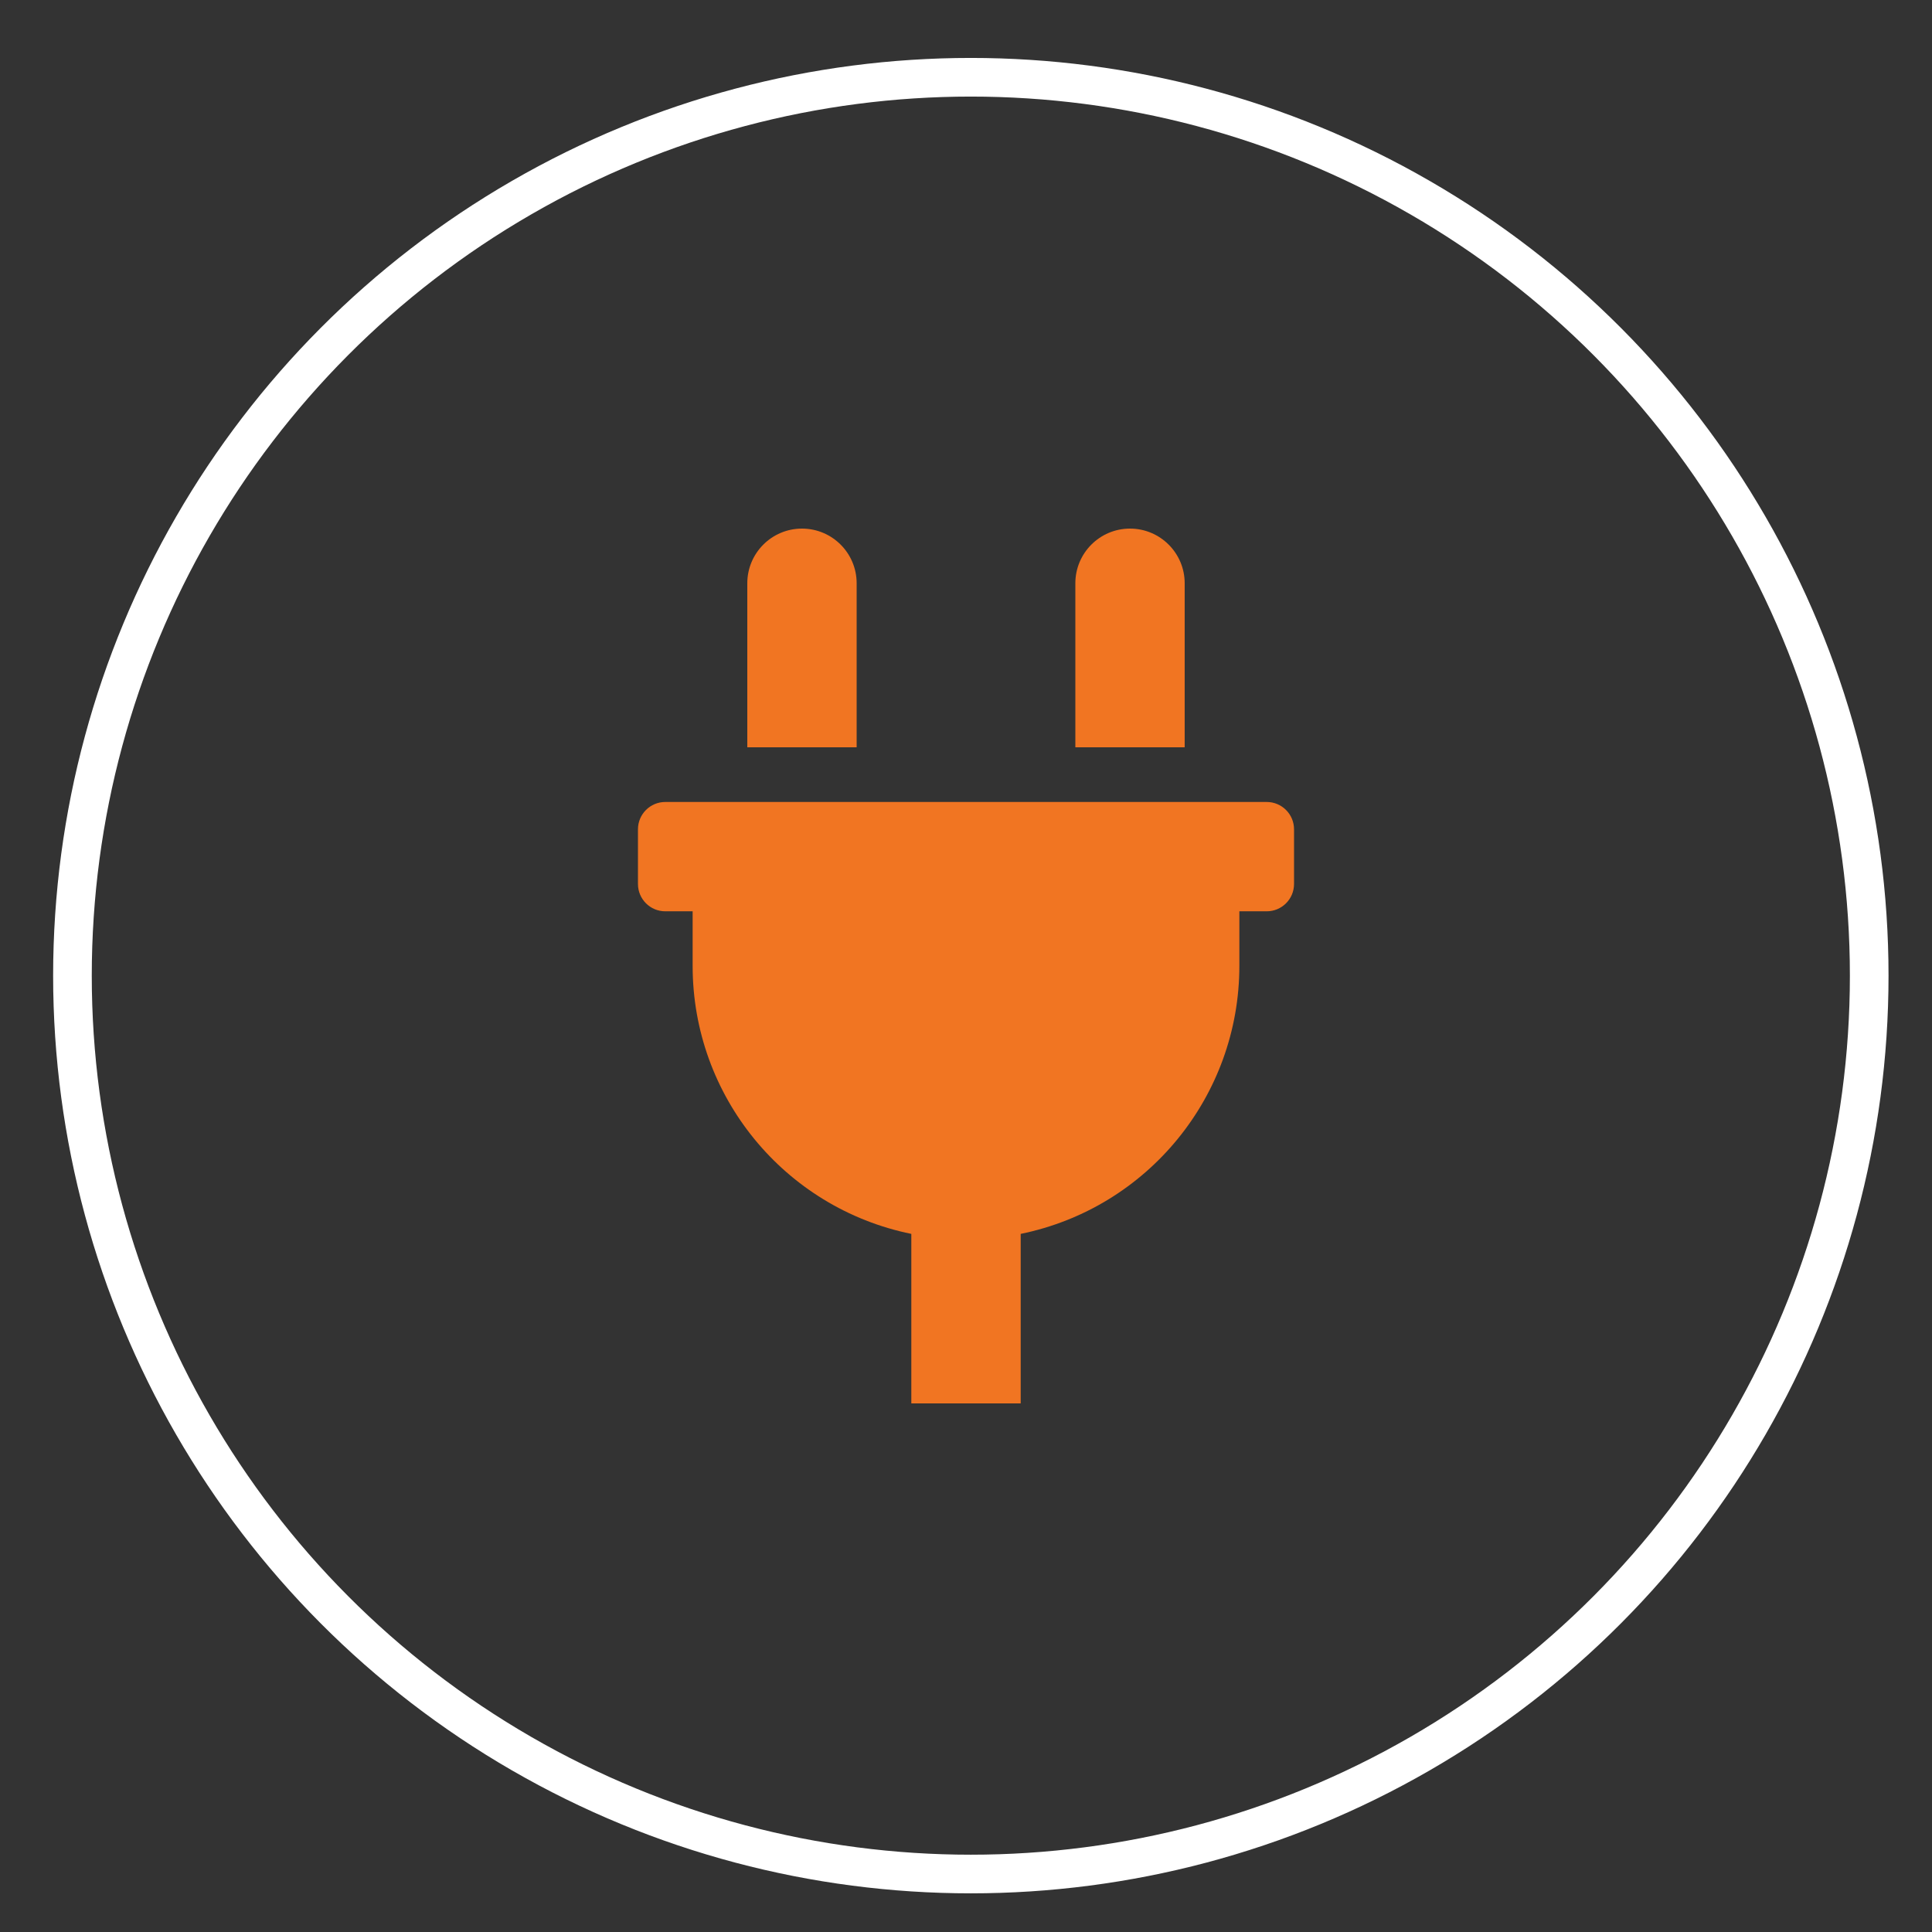
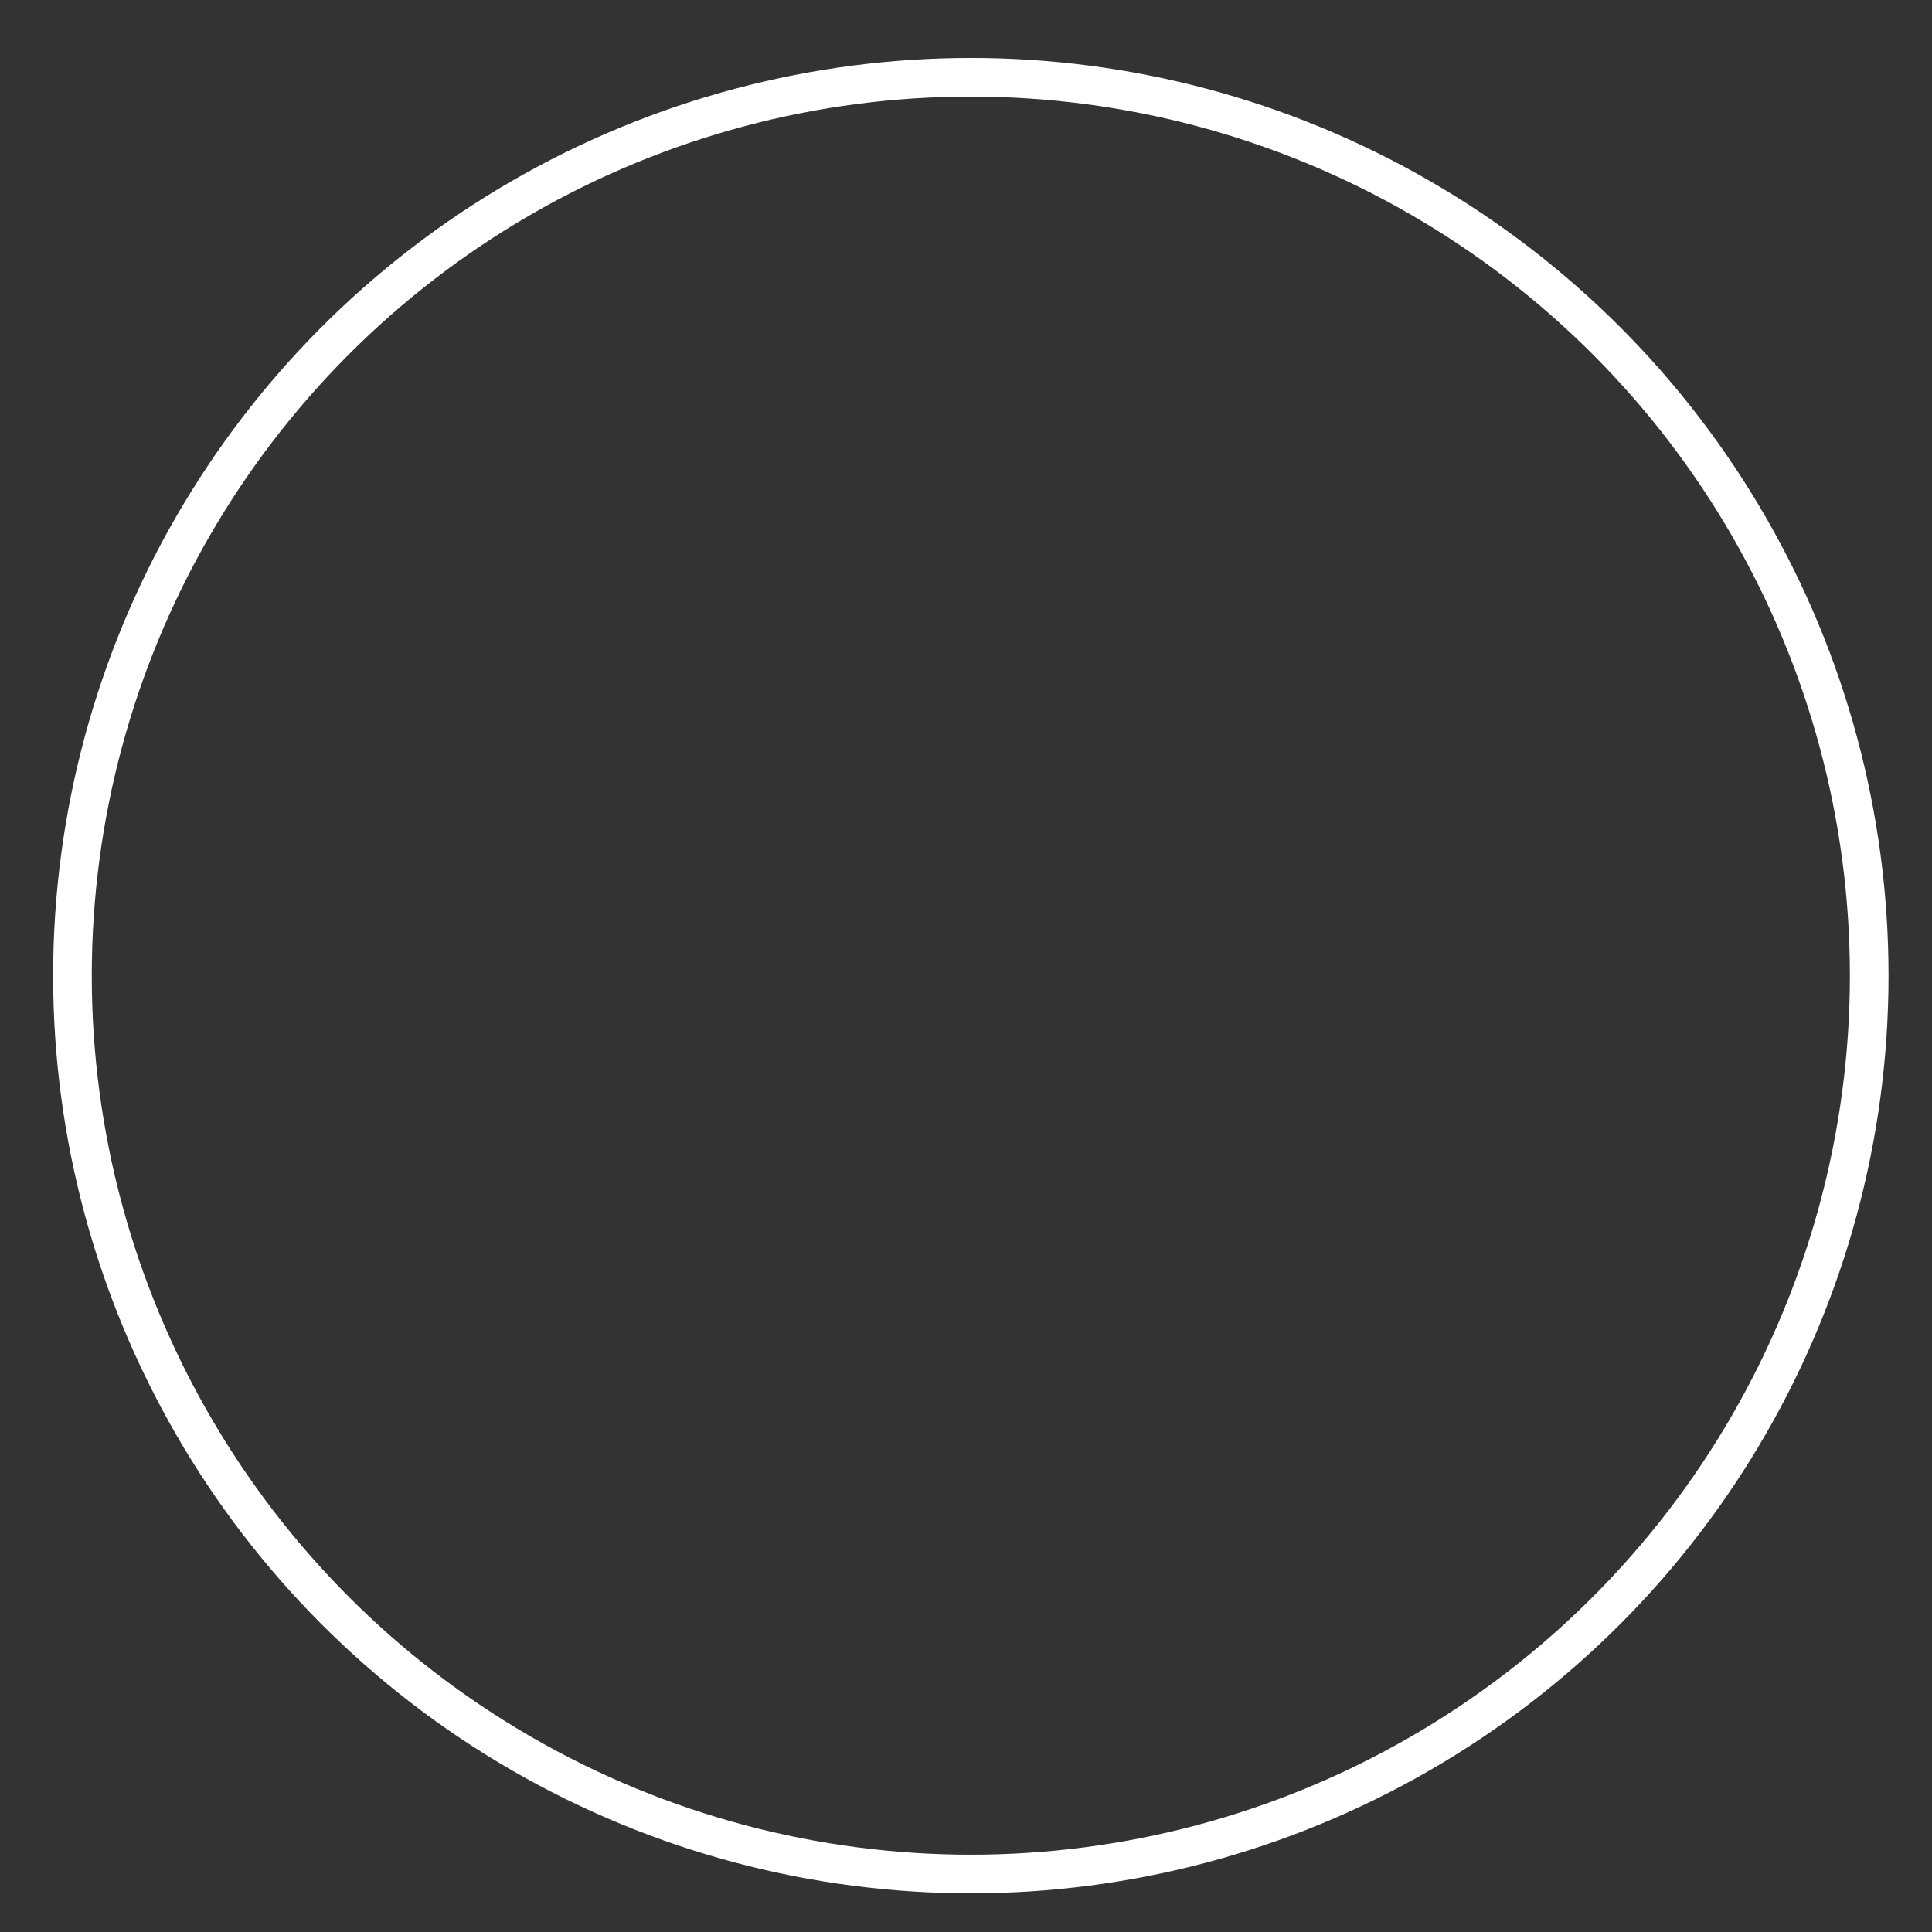
<svg xmlns="http://www.w3.org/2000/svg" version="1.1" id="Layer_1" x="0px" y="0px" width="100px" height="100px" viewBox="0 0 100 100" enable-background="new 0 0 100 100" xml:space="preserve">
  <rect x="0" y="0" width="100" height="100" fill="#333333" stroke="none" />
  <circle fill="none" stroke="#FFFFFF" stroke-width="2" stroke-miterlimit="10" cx="50.25" cy="50.499" r="46.5" />
  <g>
-     <path fill="#F17522" d="M61.319,30.19c0-1.563-1.269-2.83-2.83-2.83c-1.563,0-2.829,1.268-2.829,2.83v8.489h5.659V30.19z    M65.564,41.51H34.436c-0.782,0-1.415,0.634-1.415,1.415v2.83c0,0.781,0.633,1.414,1.415,1.414h1.415V50   c0,6.723,4.731,12.52,11.319,13.866v8.773h5.661v-8.773C59.417,62.52,64.147,56.723,64.149,50v-2.831h1.415   c0.781,0,1.415-0.633,1.415-1.414v-2.83C66.979,42.144,66.346,41.51,65.564,41.51z M44.34,30.19c0-1.563-1.267-2.83-2.83-2.83   s-2.83,1.268-2.83,2.83v8.489h5.66V30.19z" />
-   </g>
+     </g>
</svg>